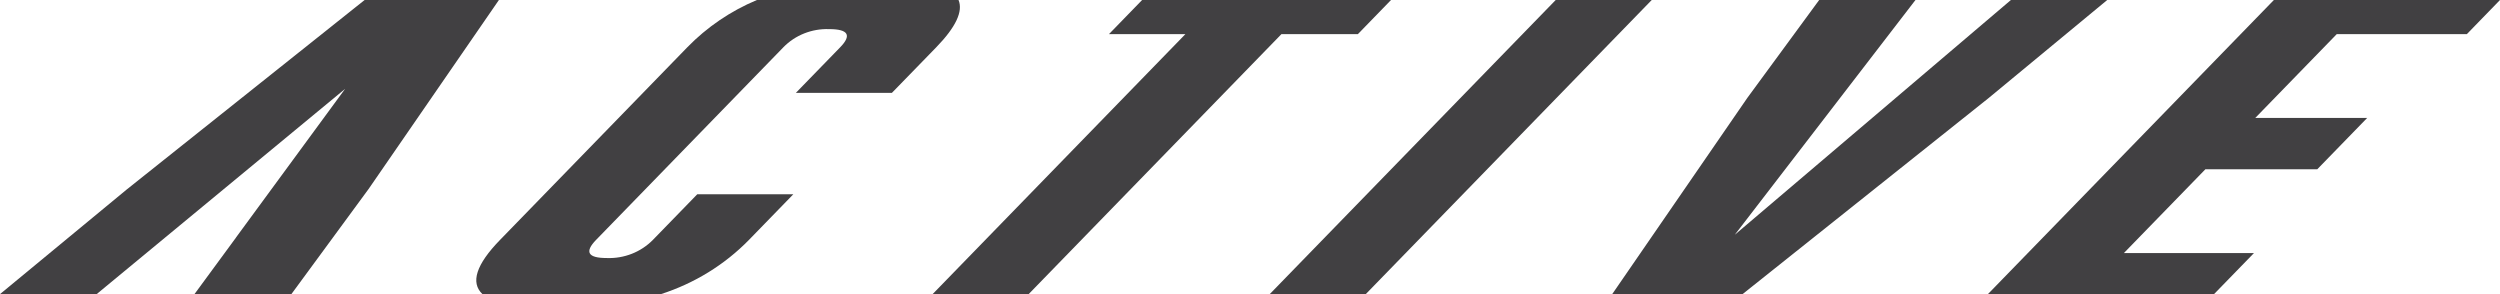
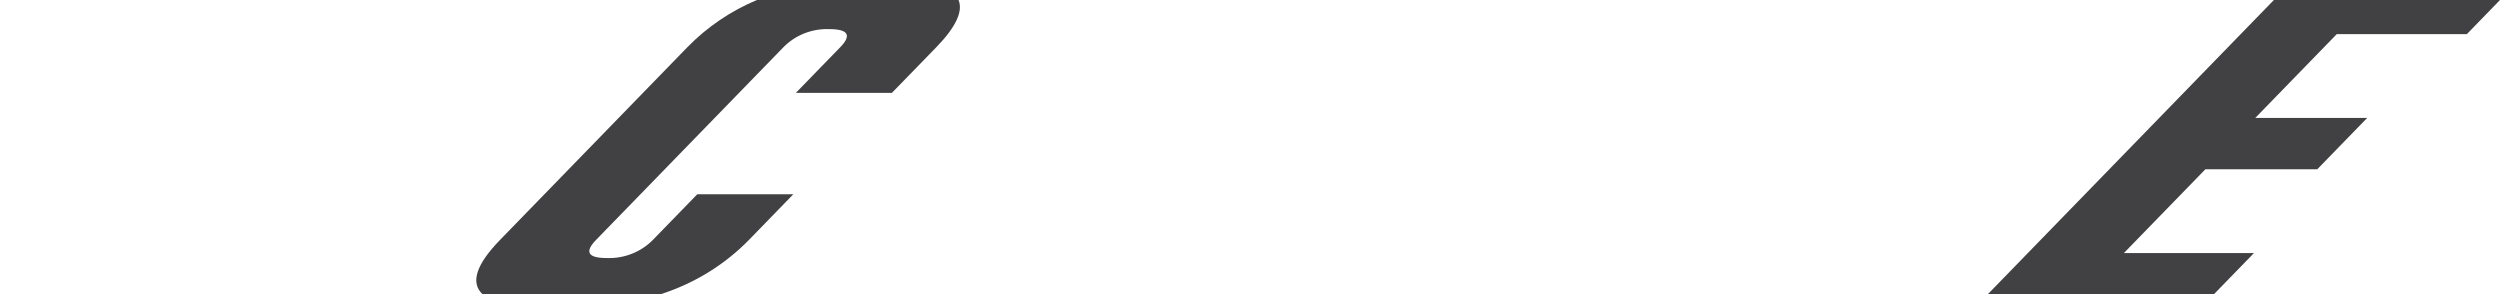
<svg xmlns="http://www.w3.org/2000/svg" width="85" height="10" viewBox="0 0 85 10" fill="none">
  <path d="M85 0L83.873 1.16H79.45L76.68 4.009H80.485L78.787 5.755H74.983L72.212 8.604H76.635L75.277 10H67.589L77.312 0H85Z" fill="#414042" />
-   <path d="M71.646 0L67.609 3.337L59.247 10H54.815L59.411 3.326L61.852 0H65.126L58.983 7.982L68.371 0H71.646Z" fill="#414042" />
-   <path d="M56.159 0L46.436 10H43.171L52.894 0H56.159Z" fill="#414042" />
-   <path d="M47.295 0L46.168 1.16H43.569L34.974 10H31.709L40.304 1.16H37.705L38.832 0H47.295Z" fill="#414042" />
  <path d="M32.59 0C32.751 0.386 32.498 0.922 31.833 1.607L30.325 3.157H27.06L28.567 1.607C28.963 1.2 28.843 0.994 28.206 0.99H28.186C27.602 0.97 27.037 1.195 26.635 1.607L20.267 8.156C19.867 8.568 19.988 8.773 20.629 8.773C21.219 8.796 21.791 8.571 22.199 8.156L23.706 6.606H26.972L25.465 8.156C24.639 9.001 23.61 9.634 22.471 10H16.403C15.989 9.608 16.188 8.993 17.002 8.156L23.369 1.607C24.037 0.921 24.842 0.374 25.735 0L32.59 0Z" fill="#414042" />
-   <path d="M16.963 0L12.532 6.426L9.907 10H6.612L8.026 8.075H8.024L11.734 3.021L3.286 10H0L4.308 6.443L12.397 0H16.963Z" fill="#414042" />
</svg>